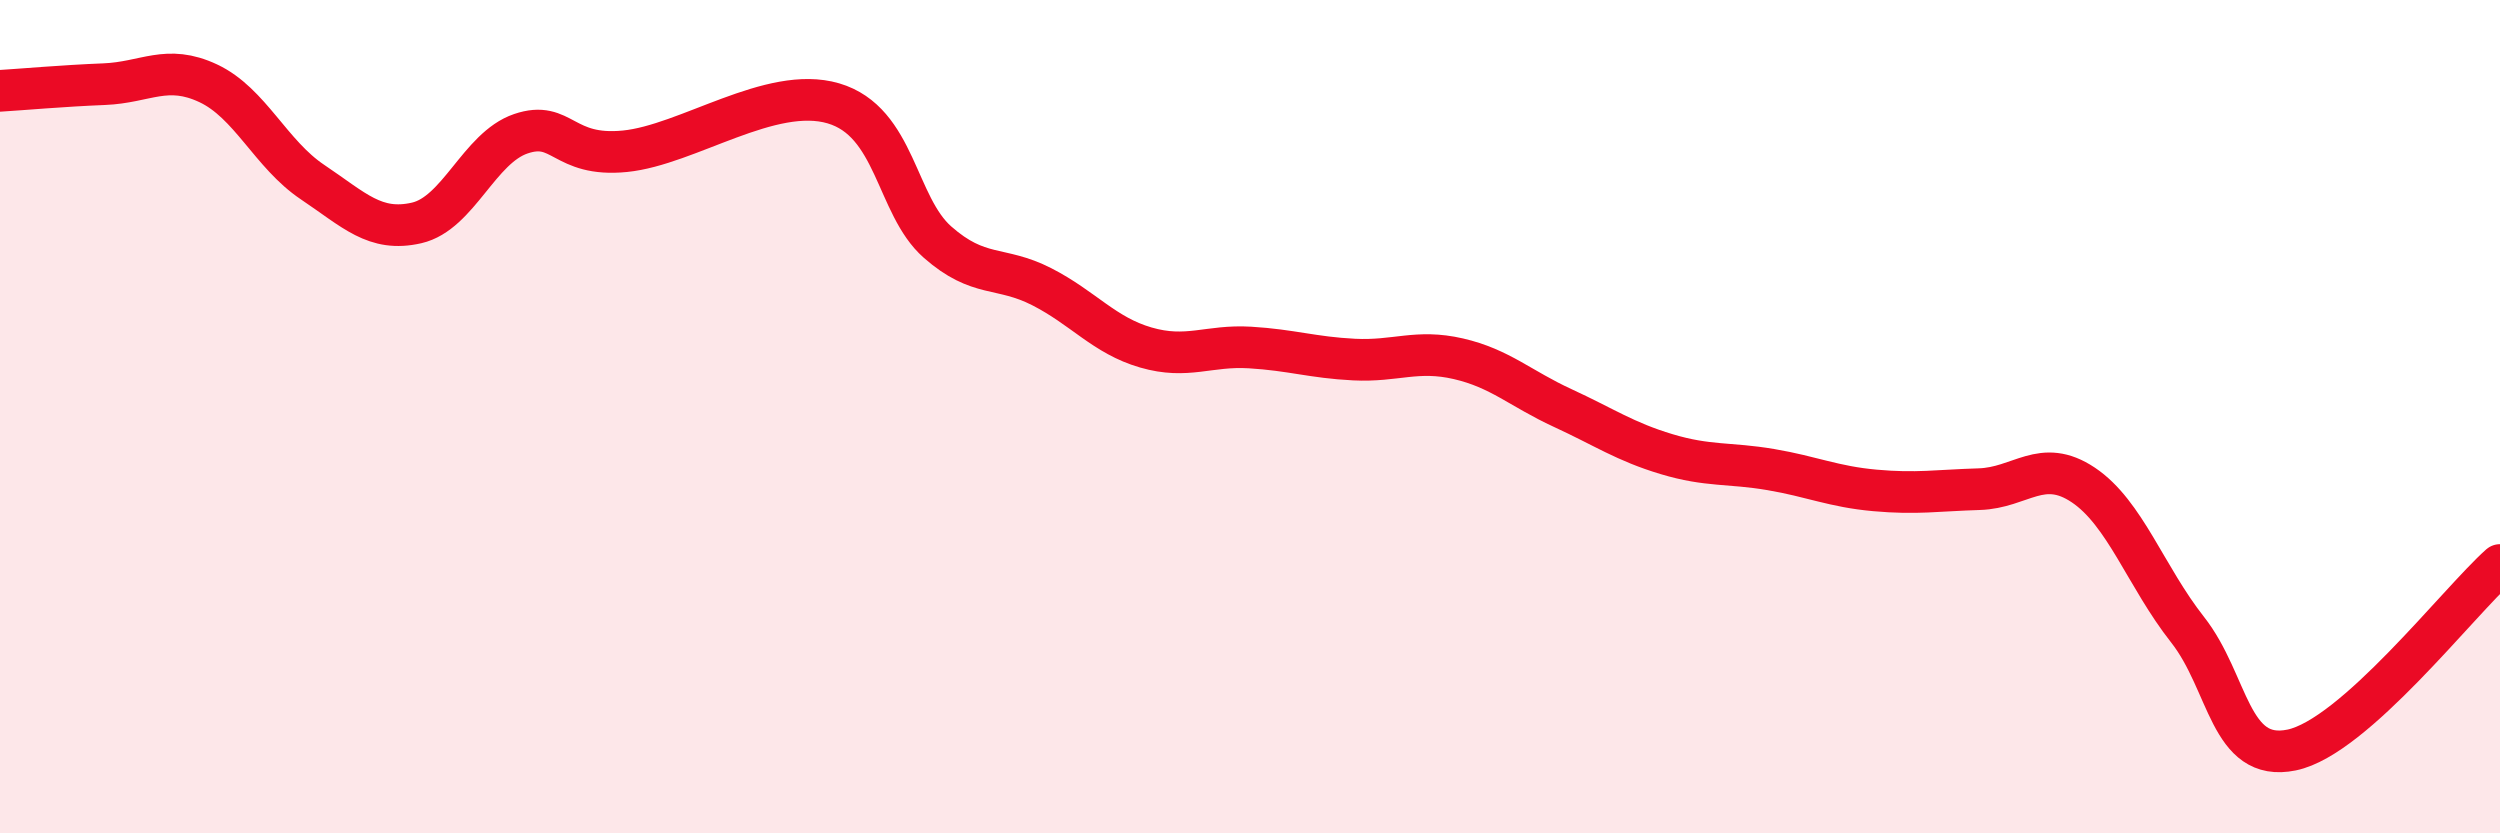
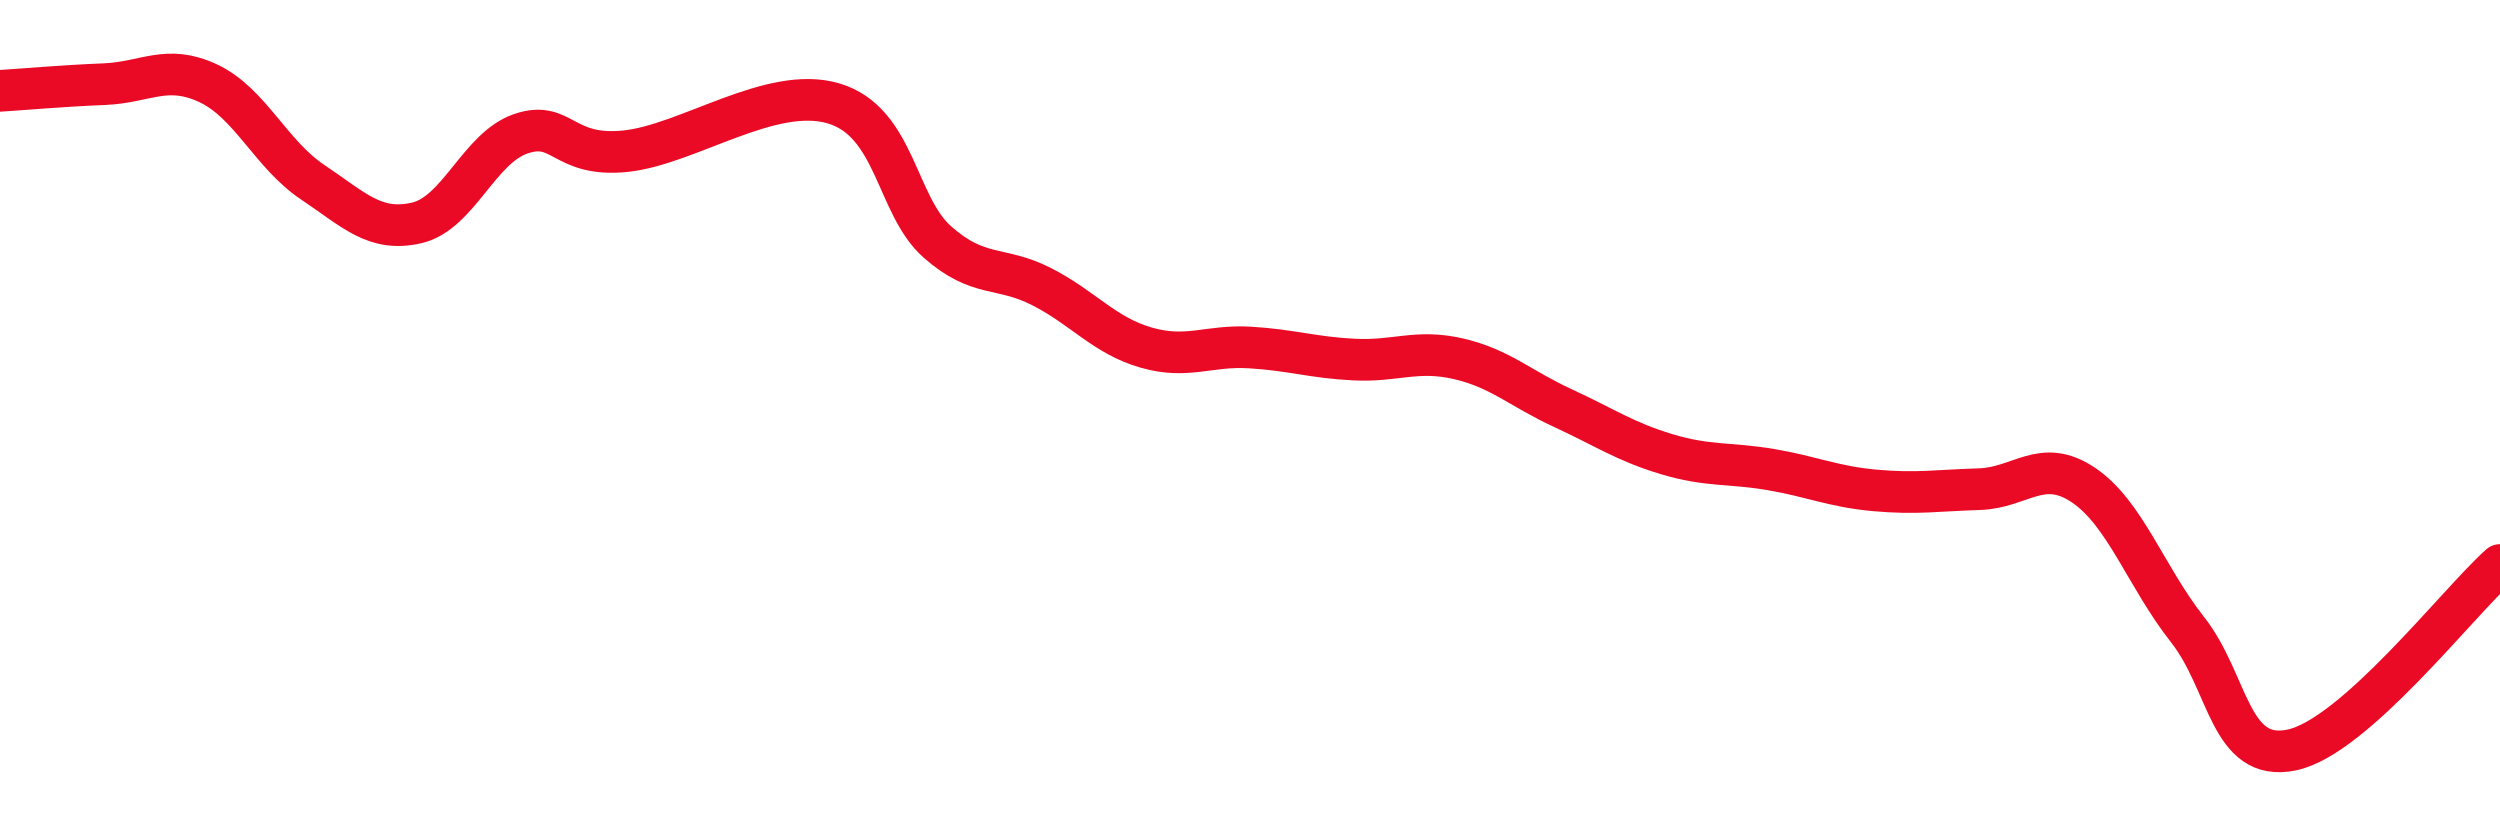
<svg xmlns="http://www.w3.org/2000/svg" width="60" height="20" viewBox="0 0 60 20">
-   <path d="M 0,2.18 C 0.5,2.15 1.5,2.06 2.5,2.02 C 3.5,1.98 4,1.53 5,2 C 6,2.47 6.5,3.7 7.5,4.37 C 8.5,5.04 9,5.58 10,5.35 C 11,5.12 11.5,3.55 12.5,3.21 C 13.5,2.87 13.5,3.78 15,3.63 C 16.5,3.48 18.5,2.04 20,2.48 C 21.5,2.92 21.5,4.93 22.5,5.81 C 23.5,6.69 24,6.37 25,6.88 C 26,7.39 26.5,8.05 27.5,8.34 C 28.5,8.63 29,8.28 30,8.34 C 31,8.4 31.5,8.58 32.5,8.63 C 33.5,8.68 34,8.38 35,8.61 C 36,8.84 36.5,9.33 37.5,9.79 C 38.5,10.25 39,10.6 40,10.9 C 41,11.2 41.5,11.1 42.5,11.27 C 43.5,11.44 44,11.68 45,11.77 C 46,11.86 46.5,11.77 47.5,11.74 C 48.5,11.71 49,10.97 50,11.64 C 51,12.31 51.5,13.84 52.5,15.11 C 53.5,16.38 53.5,18.31 55,18 C 56.5,17.69 59,14.45 60,13.56L60 20L0 20Z" fill="#EB0A25" opacity="0.1" stroke-linecap="round" stroke-linejoin="round" />
  <path d="M 0,2.18 C 0.5,2.15 1.5,2.06 2.5,2.02 C 3.5,1.98 4,1.53 5,2 C 6,2.47 6.5,3.7 7.5,4.37 C 8.5,5.04 9,5.58 10,5.35 C 11,5.12 11.5,3.55 12.5,3.21 C 13.5,2.87 13.5,3.78 15,3.63 C 16.5,3.48 18.5,2.04 20,2.48 C 21.5,2.92 21.5,4.93 22.5,5.81 C 23.5,6.69 24,6.37 25,6.88 C 26,7.39 26.5,8.05 27.5,8.34 C 28.5,8.63 29,8.28 30,8.34 C 31,8.4 31.5,8.58 32.5,8.63 C 33.5,8.68 34,8.38 35,8.61 C 36,8.84 36.5,9.33 37.5,9.79 C 38.5,10.25 39,10.6 40,10.9 C 41,11.2 41.5,11.1 42.5,11.27 C 43.5,11.44 44,11.68 45,11.77 C 46,11.86 46.5,11.77 47.5,11.74 C 48.5,11.71 49,10.97 50,11.64 C 51,12.31 51.5,13.84 52.5,15.11 C 53.5,16.38 53.5,18.31 55,18 C 56.5,17.69 59,14.45 60,13.56" stroke="#EB0A25" stroke-width="1" fill="none" stroke-linecap="round" stroke-linejoin="round" />
</svg>